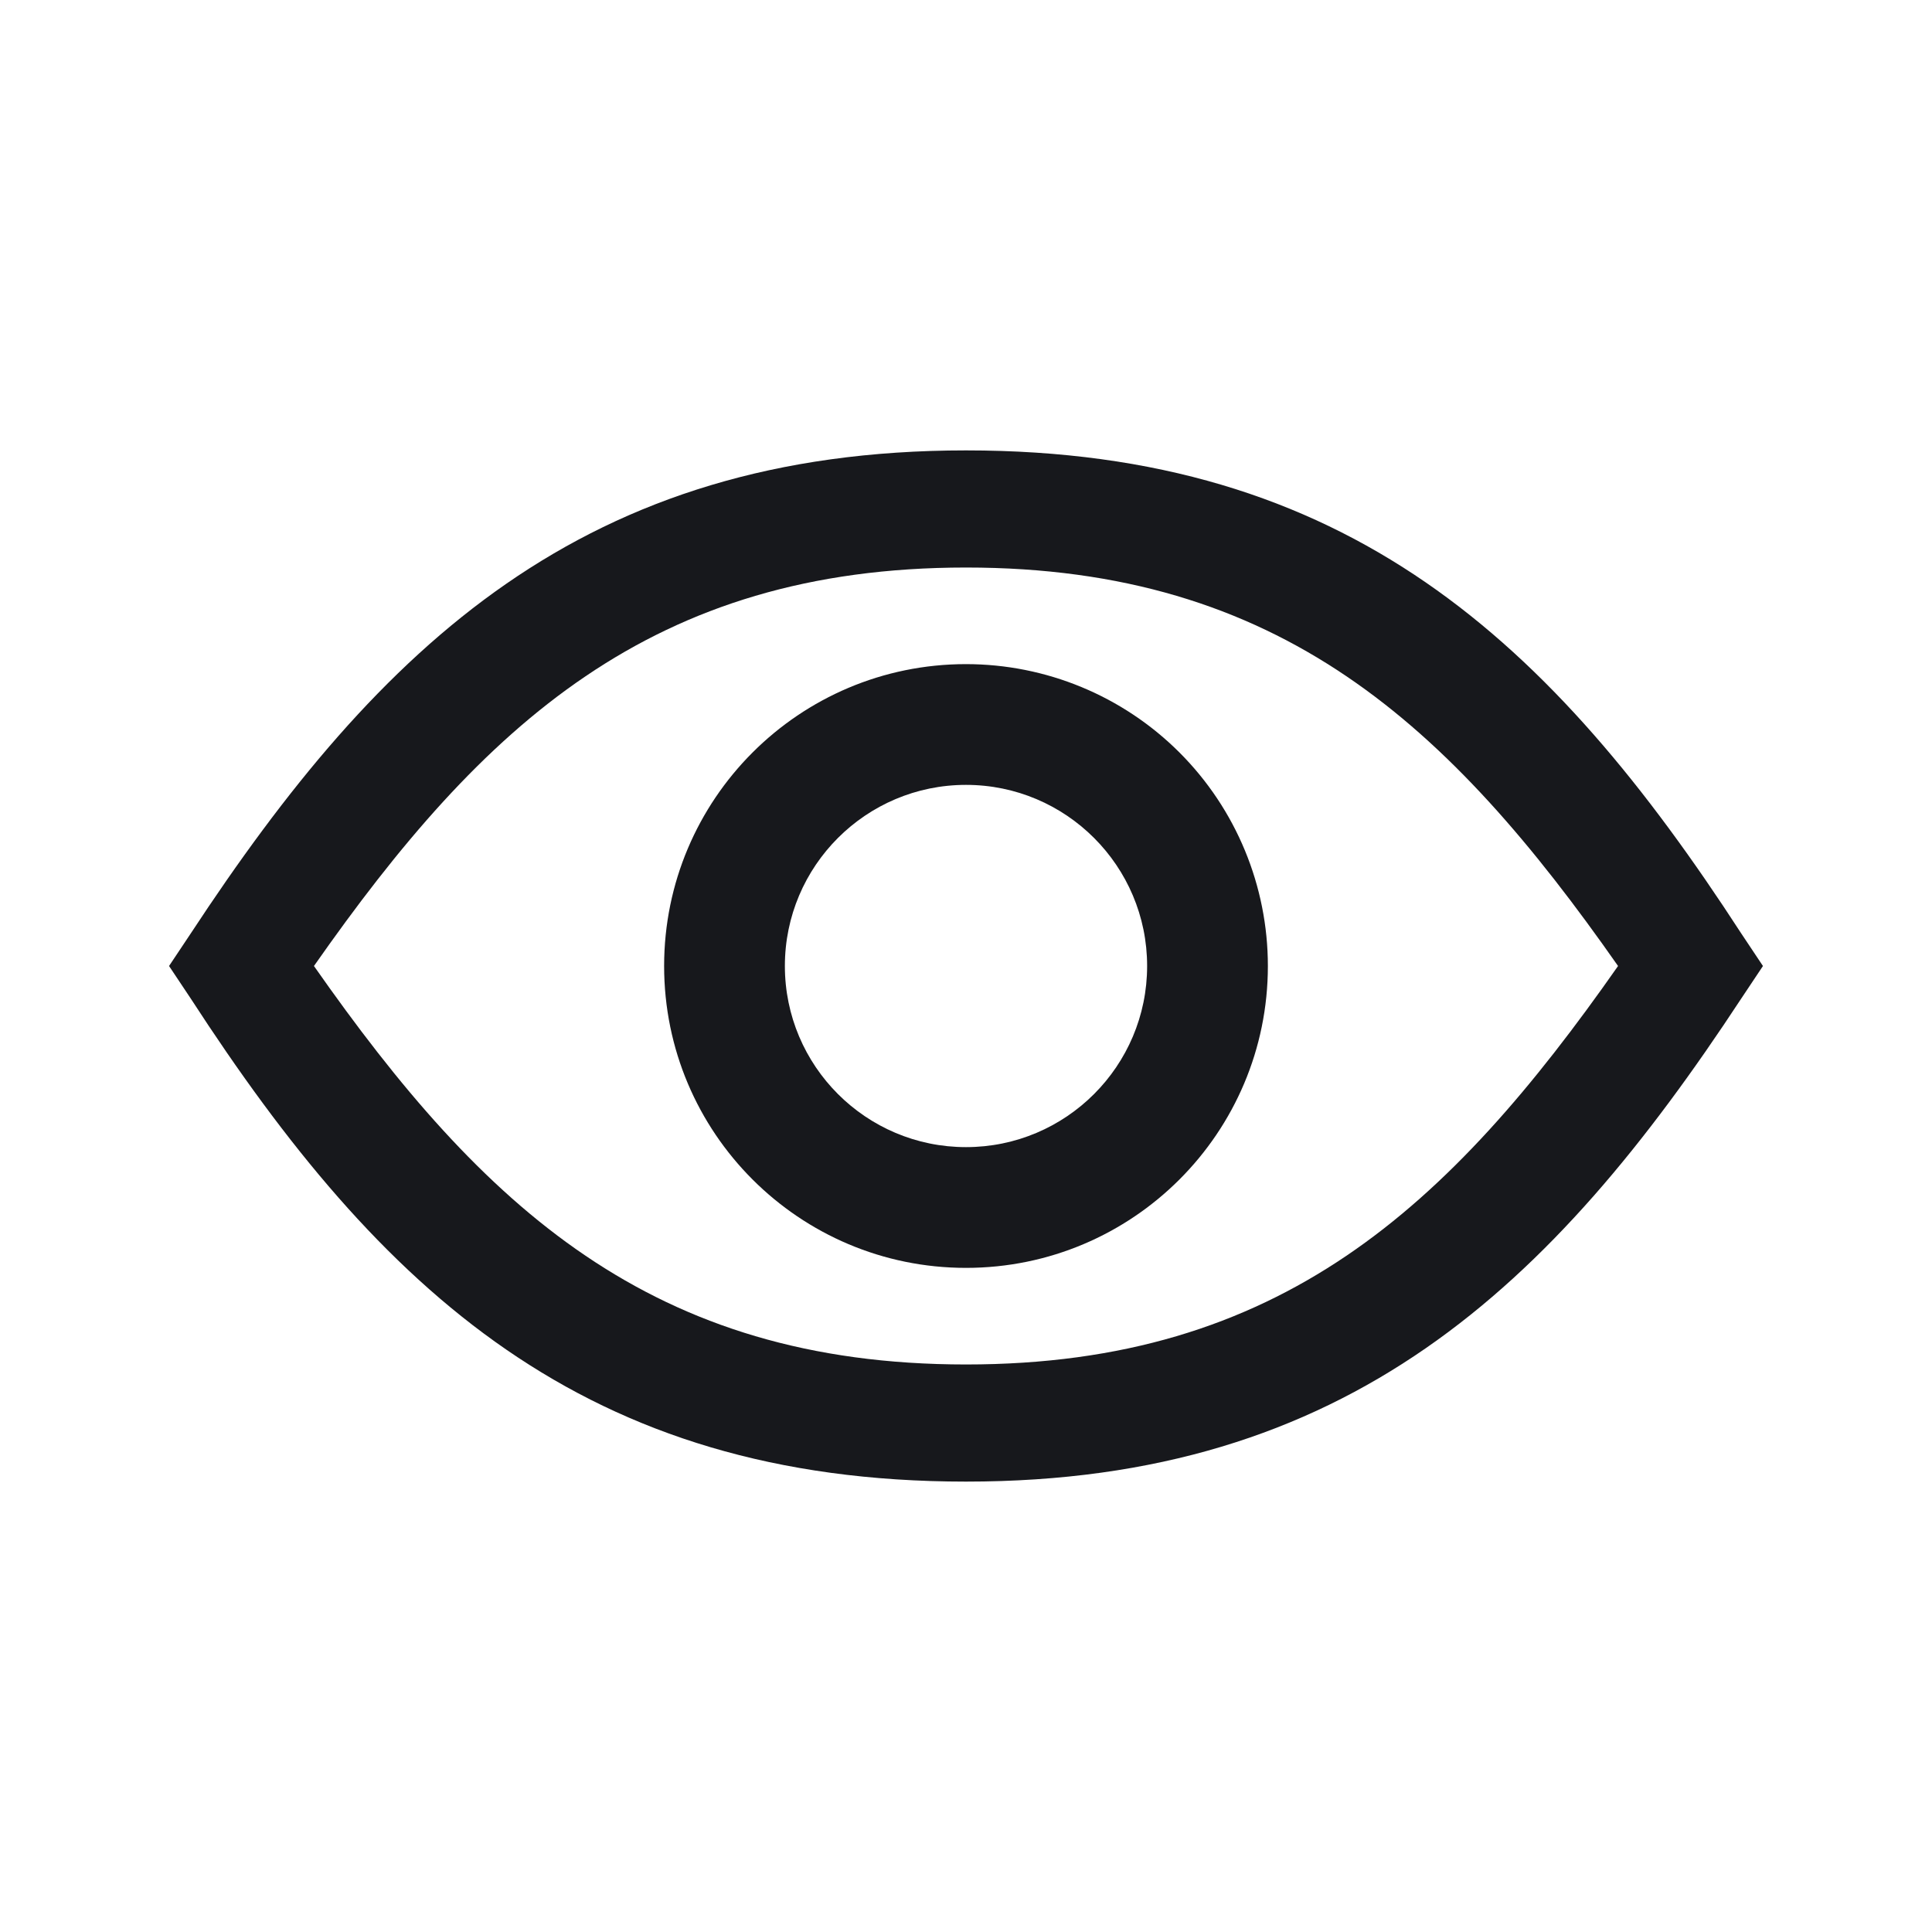
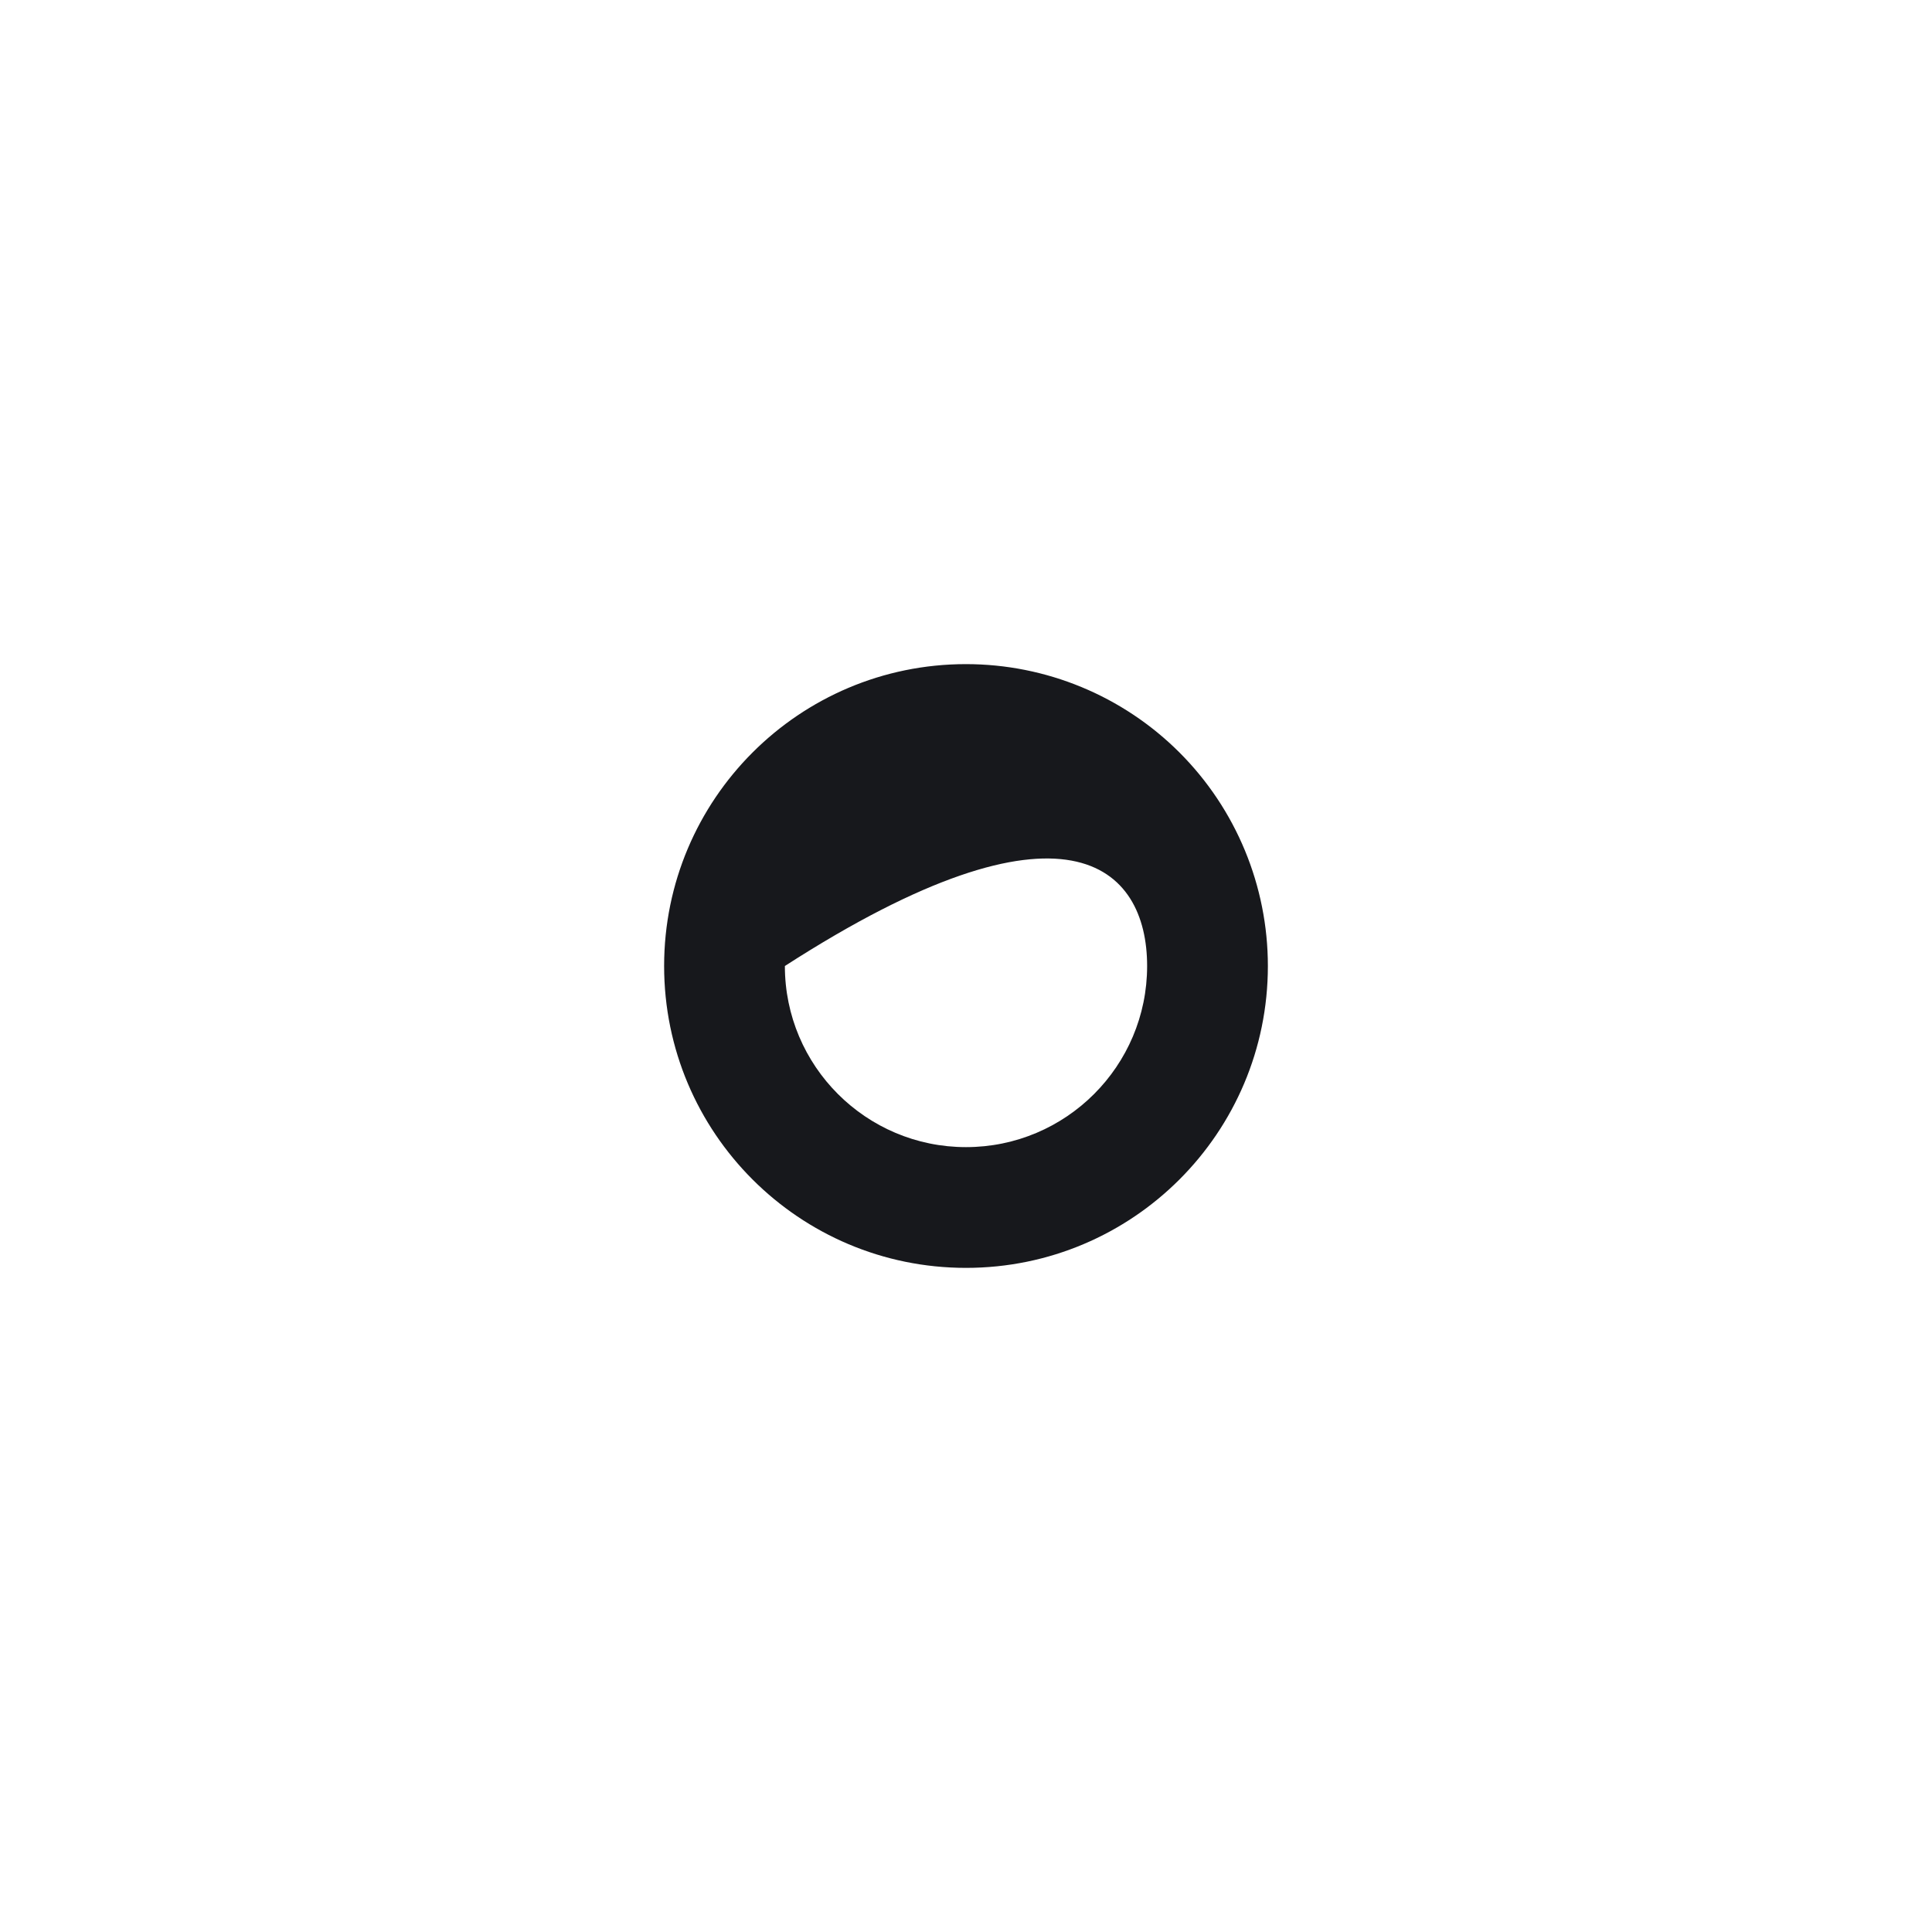
<svg xmlns="http://www.w3.org/2000/svg" width="16" height="16" viewBox="0 0 16 16" fill="none">
  <g id="ic-eye">
    <g id="icon">
-       <path fill-rule="evenodd" clip-rule="evenodd" d="M8 5.5C6.619 5.5 5.5 6.619 5.5 8C5.5 9.381 6.619 10.5 8 10.5C9.381 10.5 10.5 9.381 10.5 8C10.5 7.337 10.237 6.701 9.768 6.232C9.299 5.763 8.663 5.5 8 5.5ZM8 9.5C7.172 9.5 6.5 8.828 6.5 8C6.5 7.172 7.172 6.5 8 6.5C8.828 6.5 9.5 7.172 9.5 8C9.5 8.828 8.828 9.5 8 9.5Z" fill="#17181C" />
-       <path fill-rule="evenodd" clip-rule="evenodd" d="M14.42 7.73C12.85 5.31 11.16 3.73 8 3.73C4.84 3.73 3.15 5.34 1.58 7.73L1.4 8L1.58 8.27C3.15 10.69 4.84 12.27 8 12.27C11.16 12.27 12.85 10.66 14.42 8.27L14.6 8L14.42 7.73ZM8 11.3C5.4 11.3 4 10 2.6 8C4 6 5.4 4.7 8 4.7C10.6 4.7 12 6 13.4 8C12 10 10.6 11.3 8 11.3Z" fill="#17181C" />
+       <path fill-rule="evenodd" clip-rule="evenodd" d="M8 5.5C6.619 5.5 5.5 6.619 5.5 8C5.5 9.381 6.619 10.5 8 10.5C9.381 10.5 10.5 9.381 10.5 8C10.5 7.337 10.237 6.701 9.768 6.232C9.299 5.763 8.663 5.5 8 5.5ZM8 9.5C7.172 9.5 6.5 8.828 6.5 8C8.828 6.5 9.5 7.172 9.5 8C9.5 8.828 8.828 9.5 8 9.5Z" fill="#17181C" />
    </g>
  </g>
</svg>